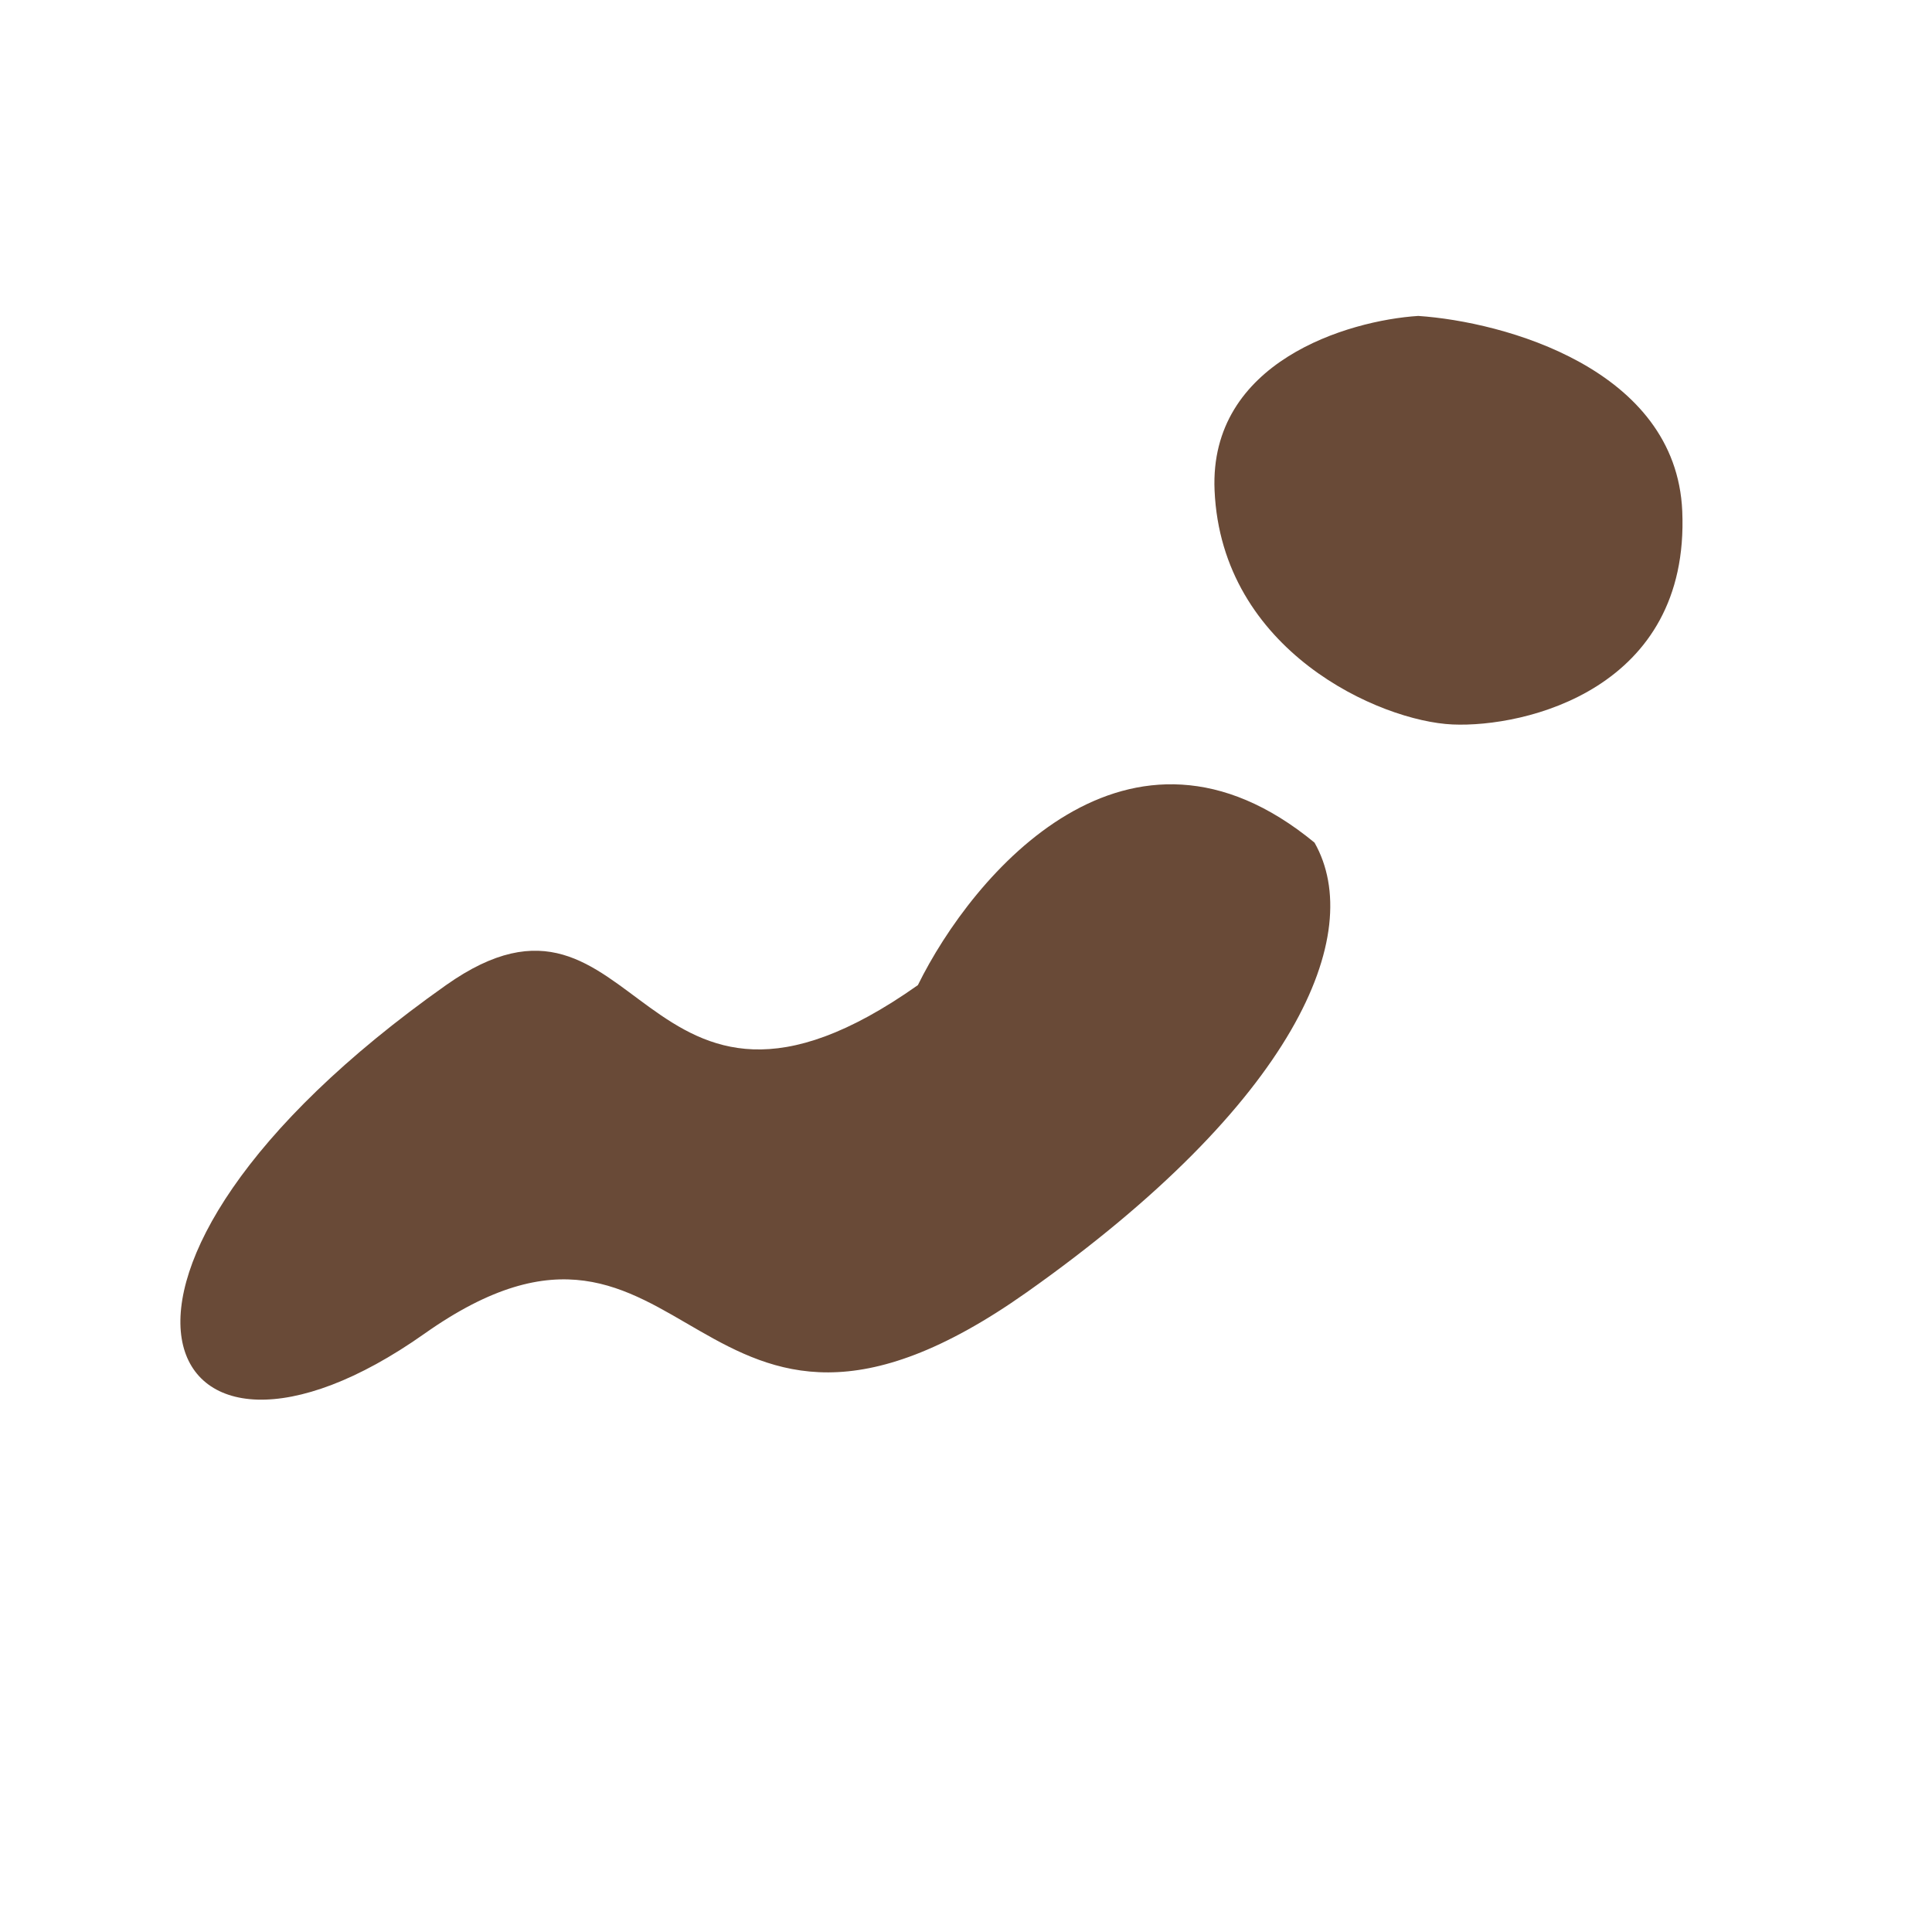
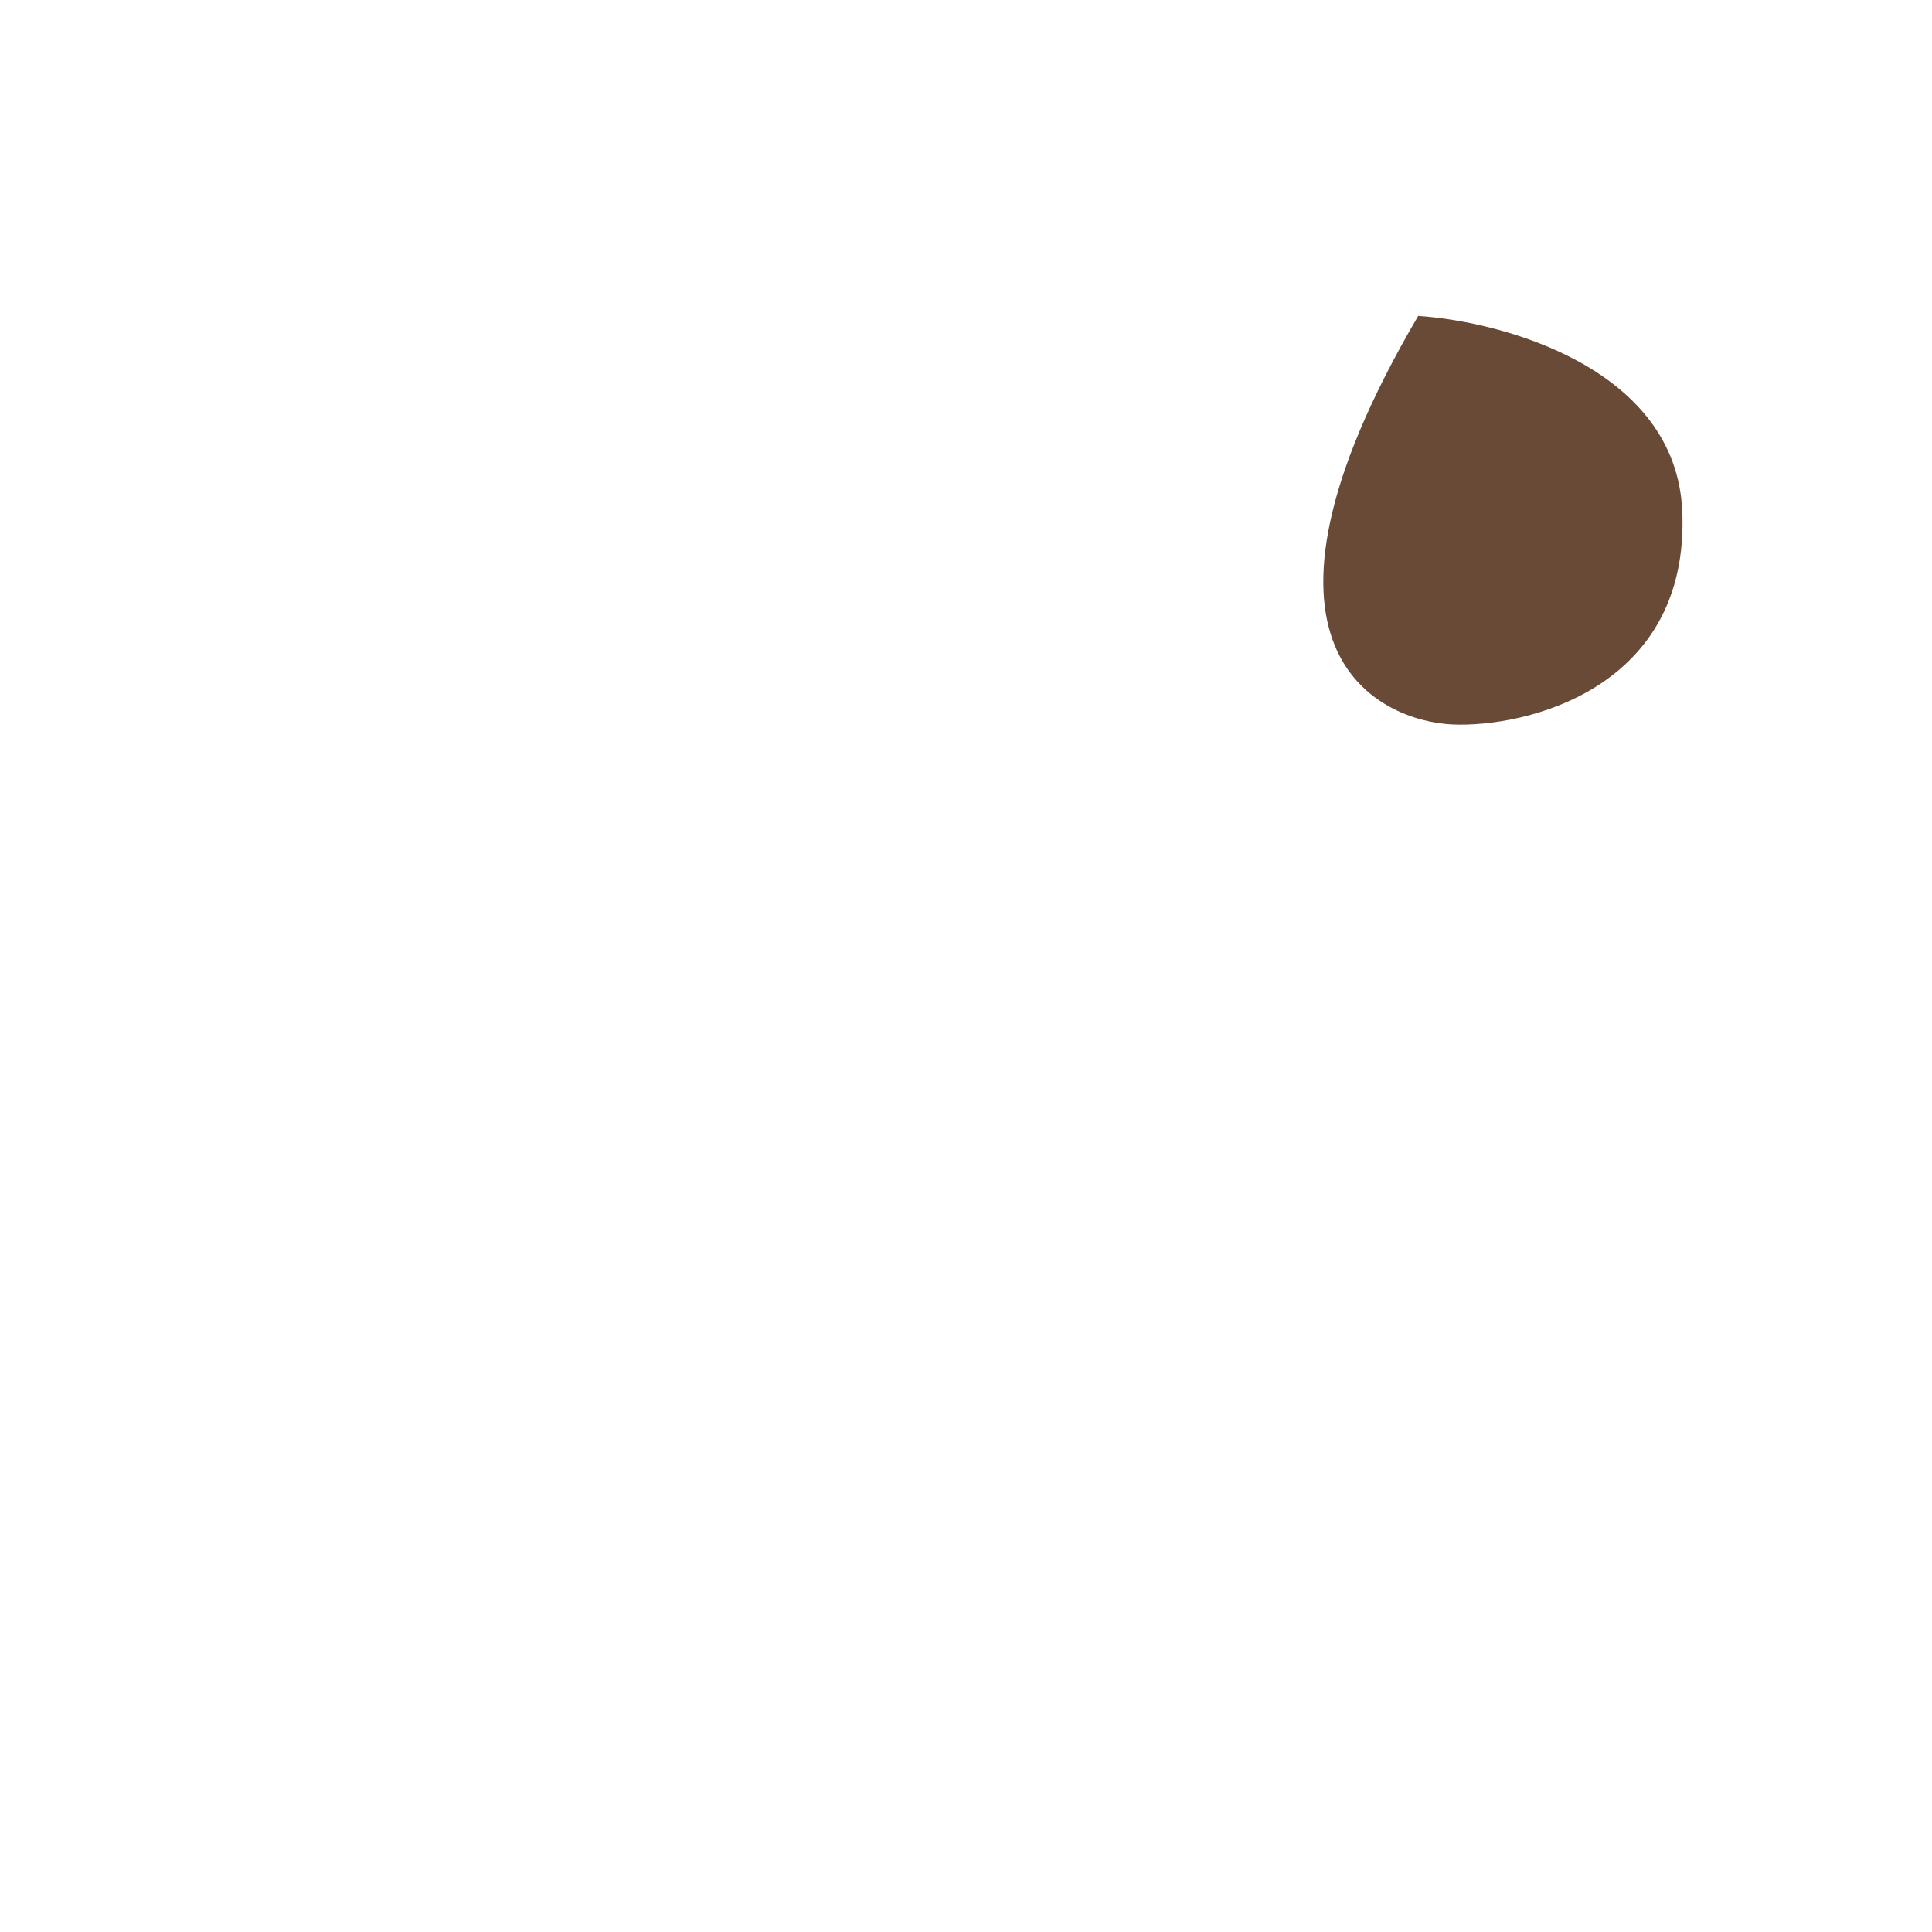
<svg xmlns="http://www.w3.org/2000/svg" width="120" height="120" viewBox="0 0 120 120" fill="none">
-   <path d="M104.488 31.747C104.106 22.9 93.395 19.978 88.088 19.623C83.728 19.904 75.094 22.463 75.439 30.454C75.87 40.443 85.722 44.798 90.218 44.998C94.714 45.198 104.965 42.806 104.488 31.747Z" fill="#694A37" />
-   <path d="M81.647 52.337C84.866 58.014 80.458 68.48 63.762 80.274C42.892 95.017 43.01 71.079 26.367 82.836C9.724 94.593 2.345 79.102 27.706 61.187C39.858 52.602 39.576 73.505 57.011 61.188C60.414 54.274 70.105 42.823 81.647 52.337Z" fill="#694A37" />
+   <path d="M104.488 31.747C104.106 22.9 93.395 19.978 88.088 19.623C75.87 40.443 85.722 44.798 90.218 44.998C94.714 45.198 104.965 42.806 104.488 31.747Z" fill="#694A37" />
</svg>